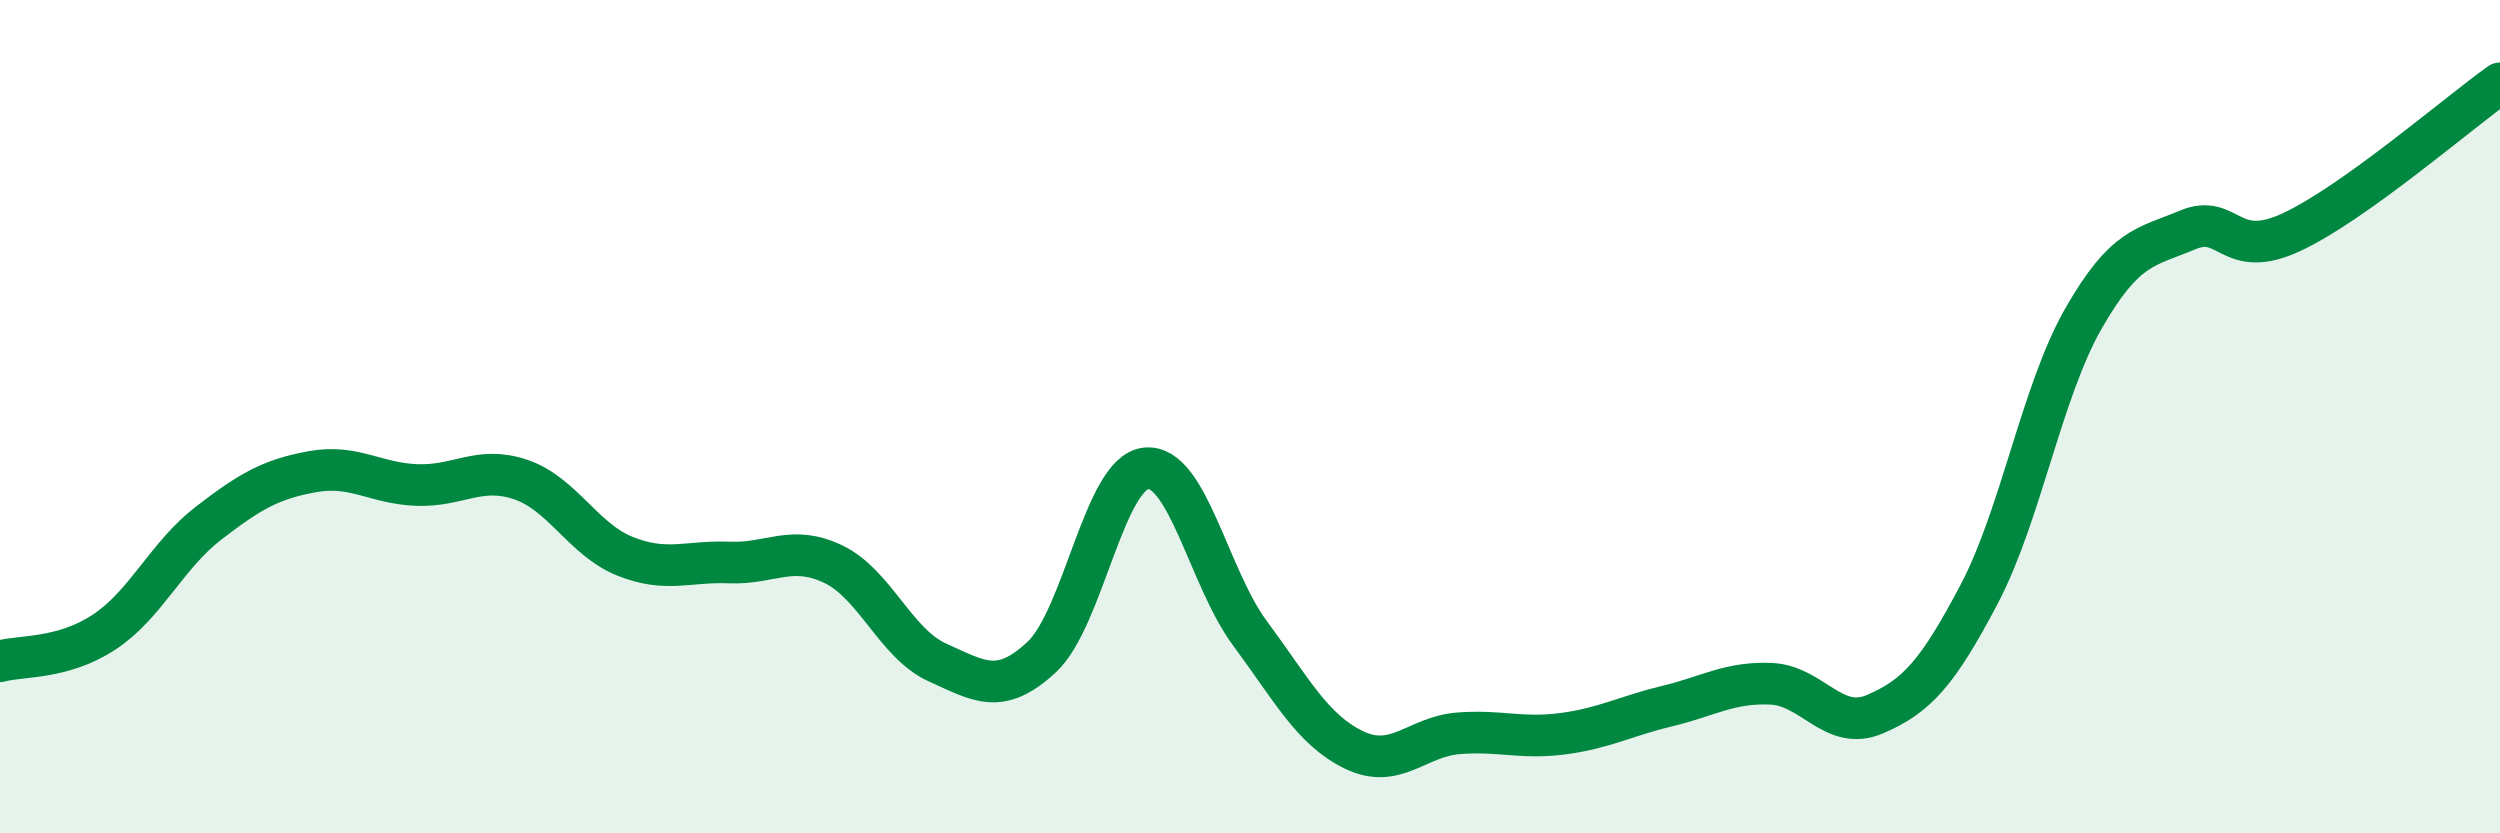
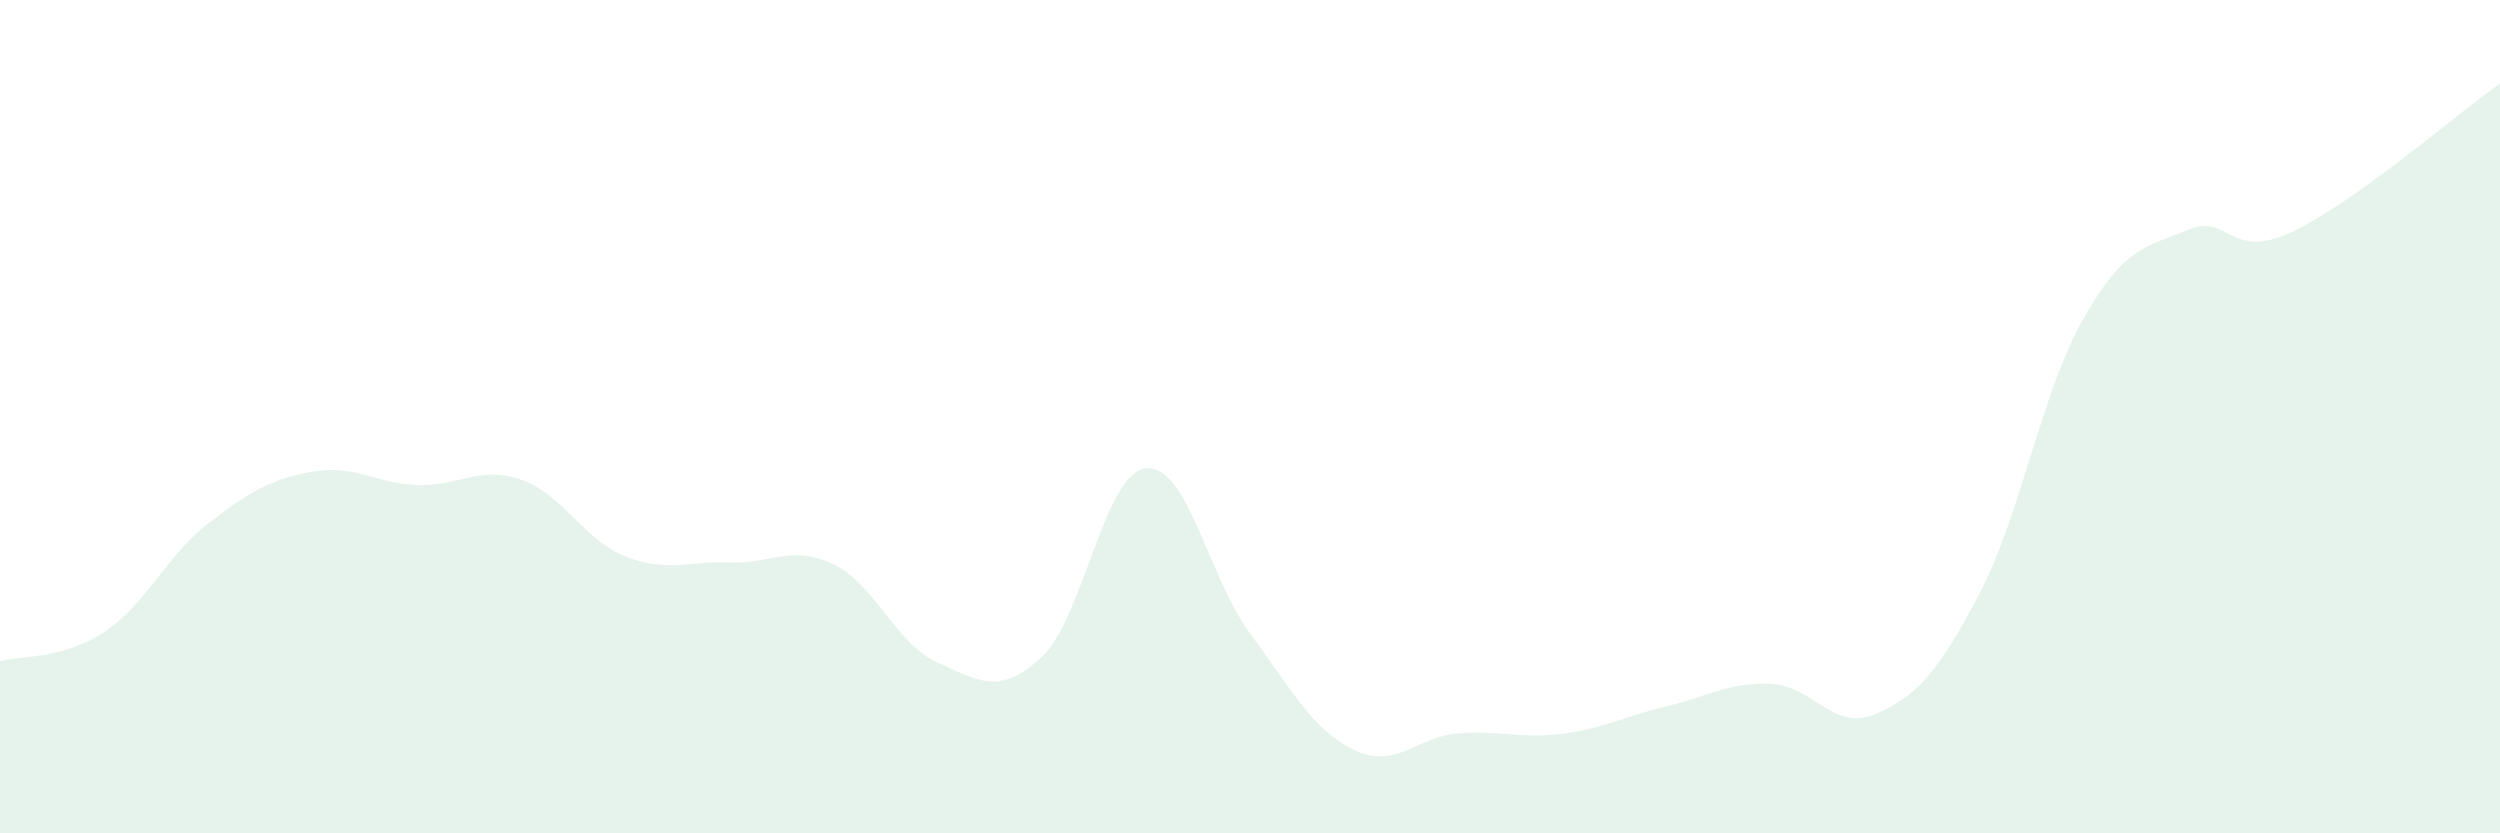
<svg xmlns="http://www.w3.org/2000/svg" width="60" height="20" viewBox="0 0 60 20">
  <path d="M 0,15.87 C 0.5,15.73 1.5,15.83 2.5,15.17 C 3.5,14.51 4,13.33 5,12.56 C 6,11.79 6.5,11.5 7.5,11.32 C 8.5,11.14 9,11.6 10,11.64 C 11,11.68 11.5,11.17 12.5,11.51 C 13.5,11.85 14,12.95 15,13.35 C 16,13.75 16.5,13.46 17.5,13.5 C 18.5,13.54 19,13.06 20,13.54 C 21,14.02 21.5,15.45 22.5,15.9 C 23.5,16.35 24,16.7 25,15.77 C 26,14.84 26.5,11.35 27.5,11.24 C 28.5,11.13 29,13.85 30,15.2 C 31,16.55 31.5,17.52 32.5,18 C 33.5,18.48 34,17.68 35,17.6 C 36,17.52 36.5,17.74 37.5,17.61 C 38.5,17.48 39,17.19 40,16.95 C 41,16.71 41.5,16.37 42.5,16.41 C 43.5,16.45 44,17.57 45,17.14 C 46,16.71 46.5,16.16 47.5,14.26 C 48.5,12.36 49,9.4 50,7.65 C 51,5.9 51.5,5.94 52.5,5.52 C 53.5,5.1 53.5,6.27 55,5.57 C 56.5,4.87 59,2.71 60,2L60 20L0 20Z" fill="#008740" opacity="0.1" stroke-linecap="round" stroke-linejoin="round" />
-   <path d="M 0,15.87 C 0.5,15.73 1.5,15.83 2.5,15.17 C 3.5,14.51 4,13.33 5,12.56 C 6,11.79 6.5,11.5 7.5,11.32 C 8.5,11.14 9,11.6 10,11.64 C 11,11.68 11.5,11.17 12.5,11.51 C 13.5,11.85 14,12.95 15,13.35 C 16,13.75 16.5,13.46 17.5,13.5 C 18.5,13.54 19,13.06 20,13.54 C 21,14.02 21.5,15.45 22.5,15.9 C 23.5,16.35 24,16.7 25,15.77 C 26,14.84 26.5,11.35 27.5,11.24 C 28.5,11.13 29,13.85 30,15.2 C 31,16.55 31.5,17.52 32.5,18 C 33.5,18.48 34,17.68 35,17.6 C 36,17.52 36.5,17.74 37.5,17.61 C 38.5,17.48 39,17.19 40,16.95 C 41,16.71 41.5,16.37 42.5,16.41 C 43.5,16.45 44,17.57 45,17.14 C 46,16.71 46.5,16.16 47.5,14.26 C 48.5,12.36 49,9.4 50,7.65 C 51,5.9 51.5,5.94 52.5,5.52 C 53.5,5.1 53.5,6.27 55,5.57 C 56.5,4.87 59,2.71 60,2" stroke="#008740" stroke-width="1" fill="none" stroke-linecap="round" stroke-linejoin="round" />
</svg>